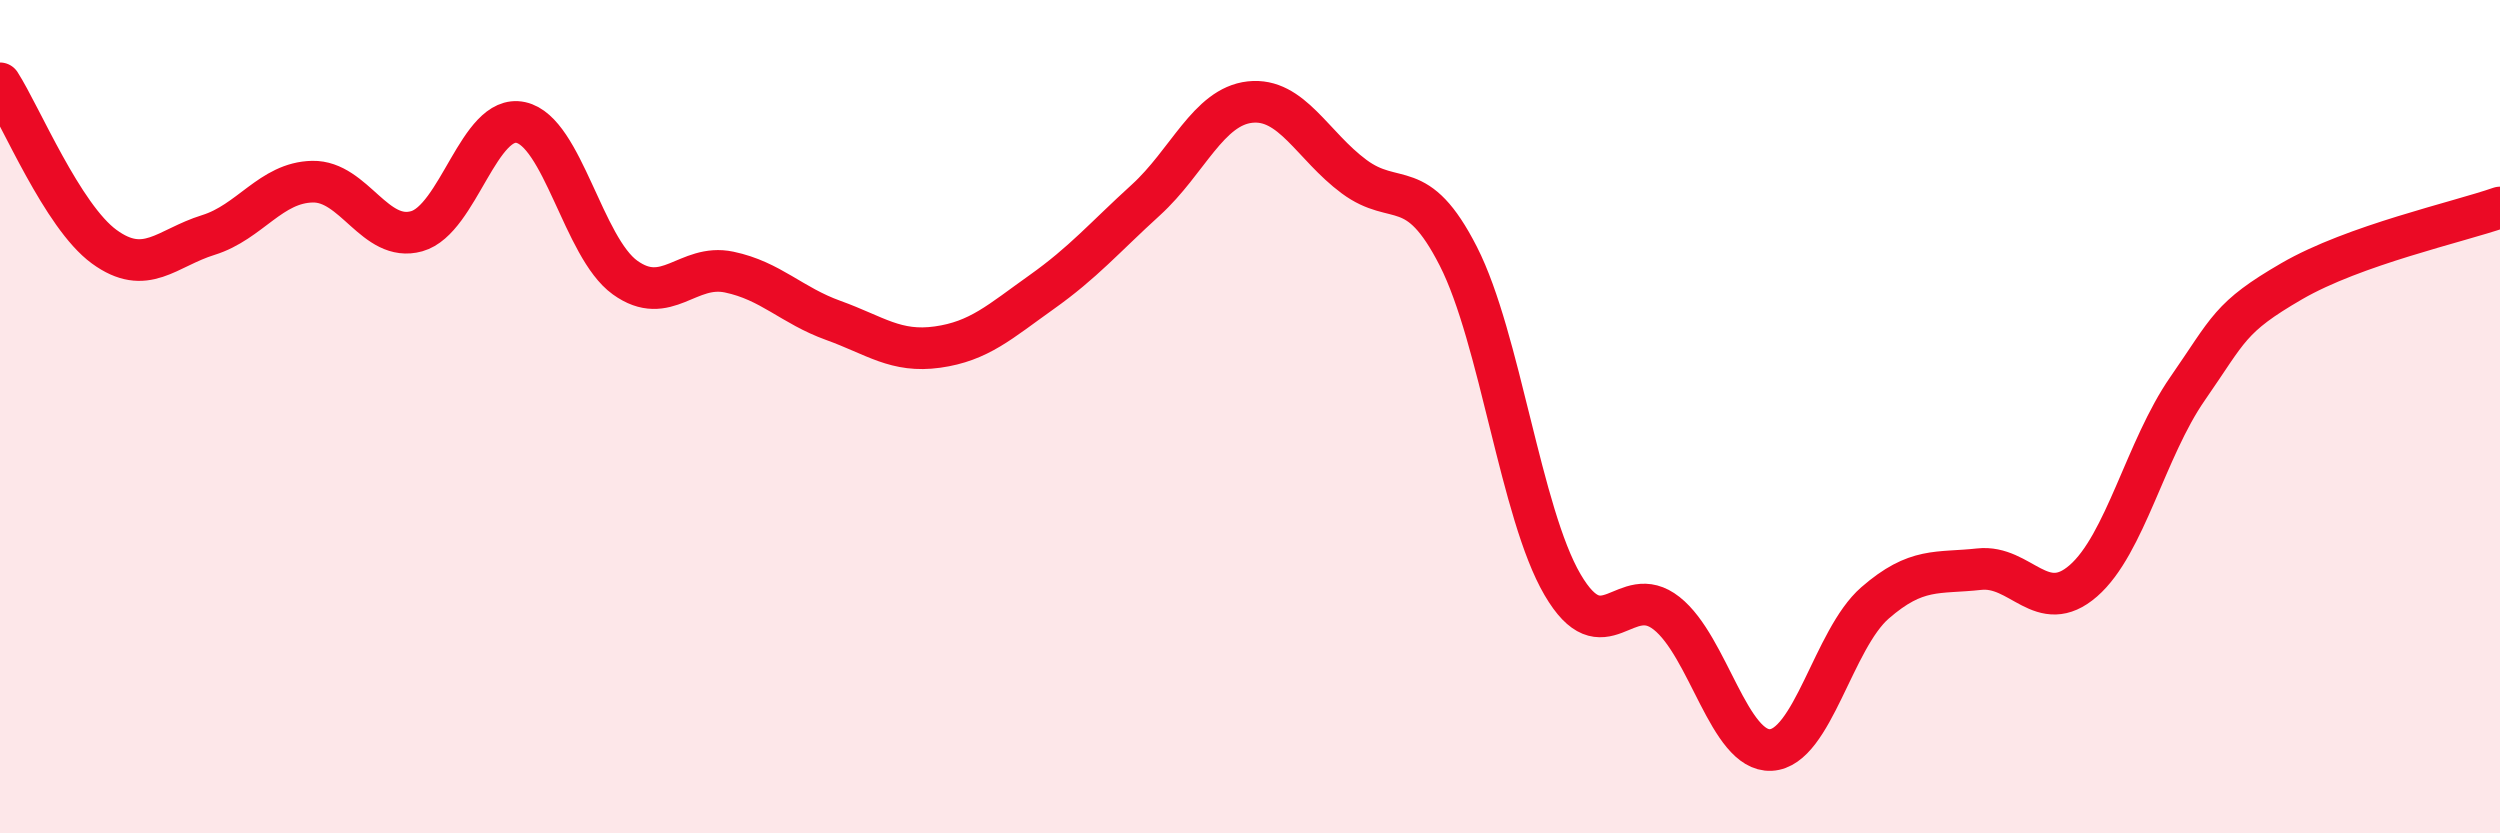
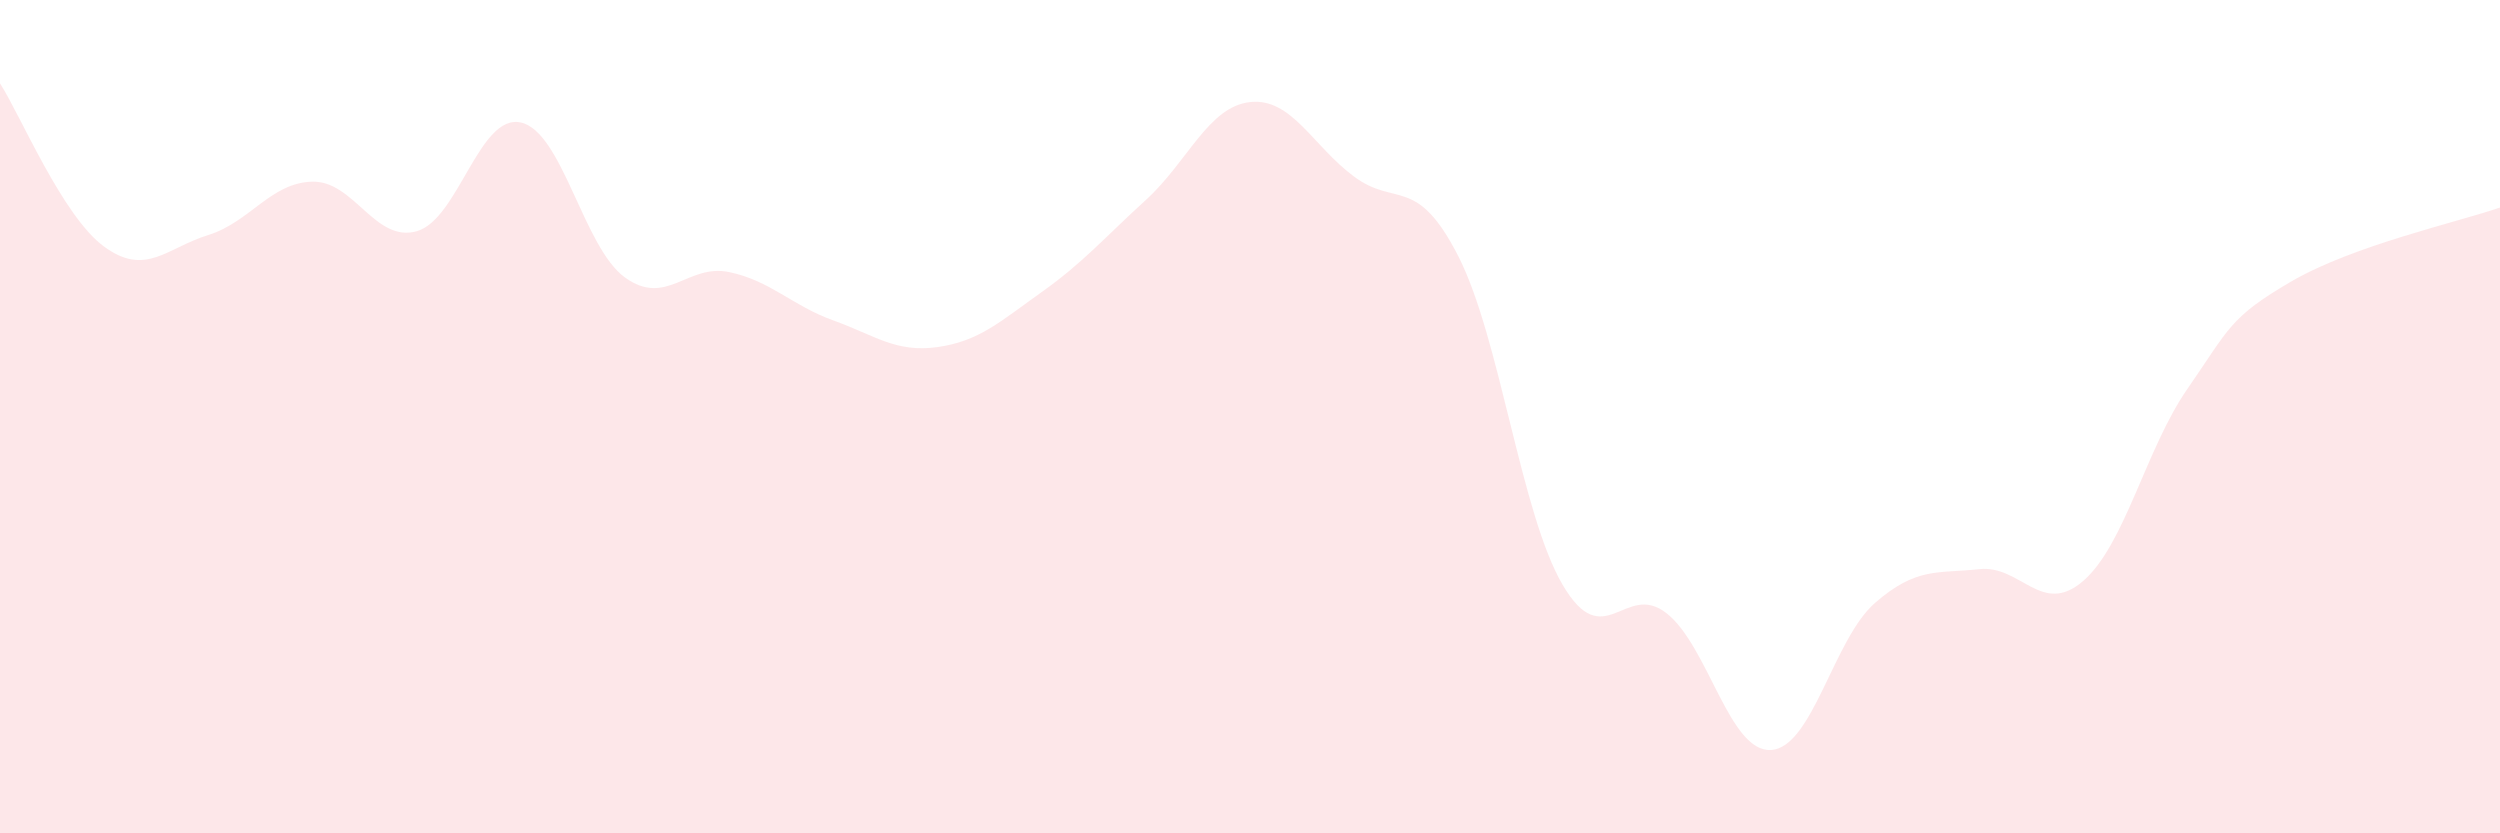
<svg xmlns="http://www.w3.org/2000/svg" width="60" height="20" viewBox="0 0 60 20">
  <path d="M 0,2 C 0.5,2.78 1.5,5.19 2.5,5.92 C 3.5,6.65 4,5.95 5,5.64 C 6,5.33 6.5,4.38 7.5,4.36 C 8.5,4.34 9,5.83 10,5.55 C 11,5.27 11.5,2.72 12.5,2.94 C 13.5,3.16 14,5.94 15,6.66 C 16,7.38 16.5,6.32 17.5,6.53 C 18.5,6.74 19,7.33 20,7.69 C 21,8.05 21.5,8.47 22.5,8.33 C 23.5,8.19 24,7.72 25,7.01 C 26,6.3 26.5,5.71 27.5,4.8 C 28.5,3.89 29,2.56 30,2.45 C 31,2.34 31.5,3.5 32.5,4.24 C 33.5,4.98 34,4.19 35,6.15 C 36,8.11 36.5,12.32 37.5,14.03 C 38.5,15.74 39,13.93 40,14.72 C 41,15.51 41.5,18.05 42.5,18 C 43.5,17.95 44,15.34 45,14.47 C 46,13.6 46.5,13.77 47.5,13.66 C 48.5,13.55 49,14.81 50,13.94 C 51,13.07 51.5,10.77 52.5,9.33 C 53.5,7.89 53.5,7.62 55,6.75 C 56.5,5.88 59,5.33 60,4.98L60 20L0 20Z" fill="#EB0A25" opacity="0.1" stroke-linecap="round" stroke-linejoin="round" />
-   <path d="M 0,2 C 0.5,2.78 1.5,5.19 2.5,5.92 C 3.5,6.65 4,5.95 5,5.64 C 6,5.33 6.5,4.38 7.5,4.36 C 8.5,4.34 9,5.83 10,5.55 C 11,5.27 11.5,2.72 12.5,2.94 C 13.5,3.16 14,5.94 15,6.66 C 16,7.38 16.5,6.32 17.5,6.53 C 18.5,6.74 19,7.33 20,7.69 C 21,8.05 21.5,8.47 22.5,8.33 C 23.5,8.19 24,7.72 25,7.01 C 26,6.3 26.5,5.71 27.5,4.8 C 28.5,3.89 29,2.56 30,2.45 C 31,2.34 31.5,3.5 32.5,4.24 C 33.5,4.98 34,4.19 35,6.15 C 36,8.11 36.5,12.32 37.5,14.03 C 38.5,15.74 39,13.93 40,14.72 C 41,15.51 41.5,18.05 42.5,18 C 43.5,17.95 44,15.34 45,14.47 C 46,13.6 46.5,13.77 47.5,13.66 C 48.5,13.55 49,14.81 50,13.94 C 51,13.07 51.5,10.77 52.5,9.33 C 53.5,7.89 53.5,7.62 55,6.75 C 56.5,5.88 59,5.33 60,4.98" stroke="#EB0A25" stroke-width="1" fill="none" stroke-linecap="round" stroke-linejoin="round" />
</svg>